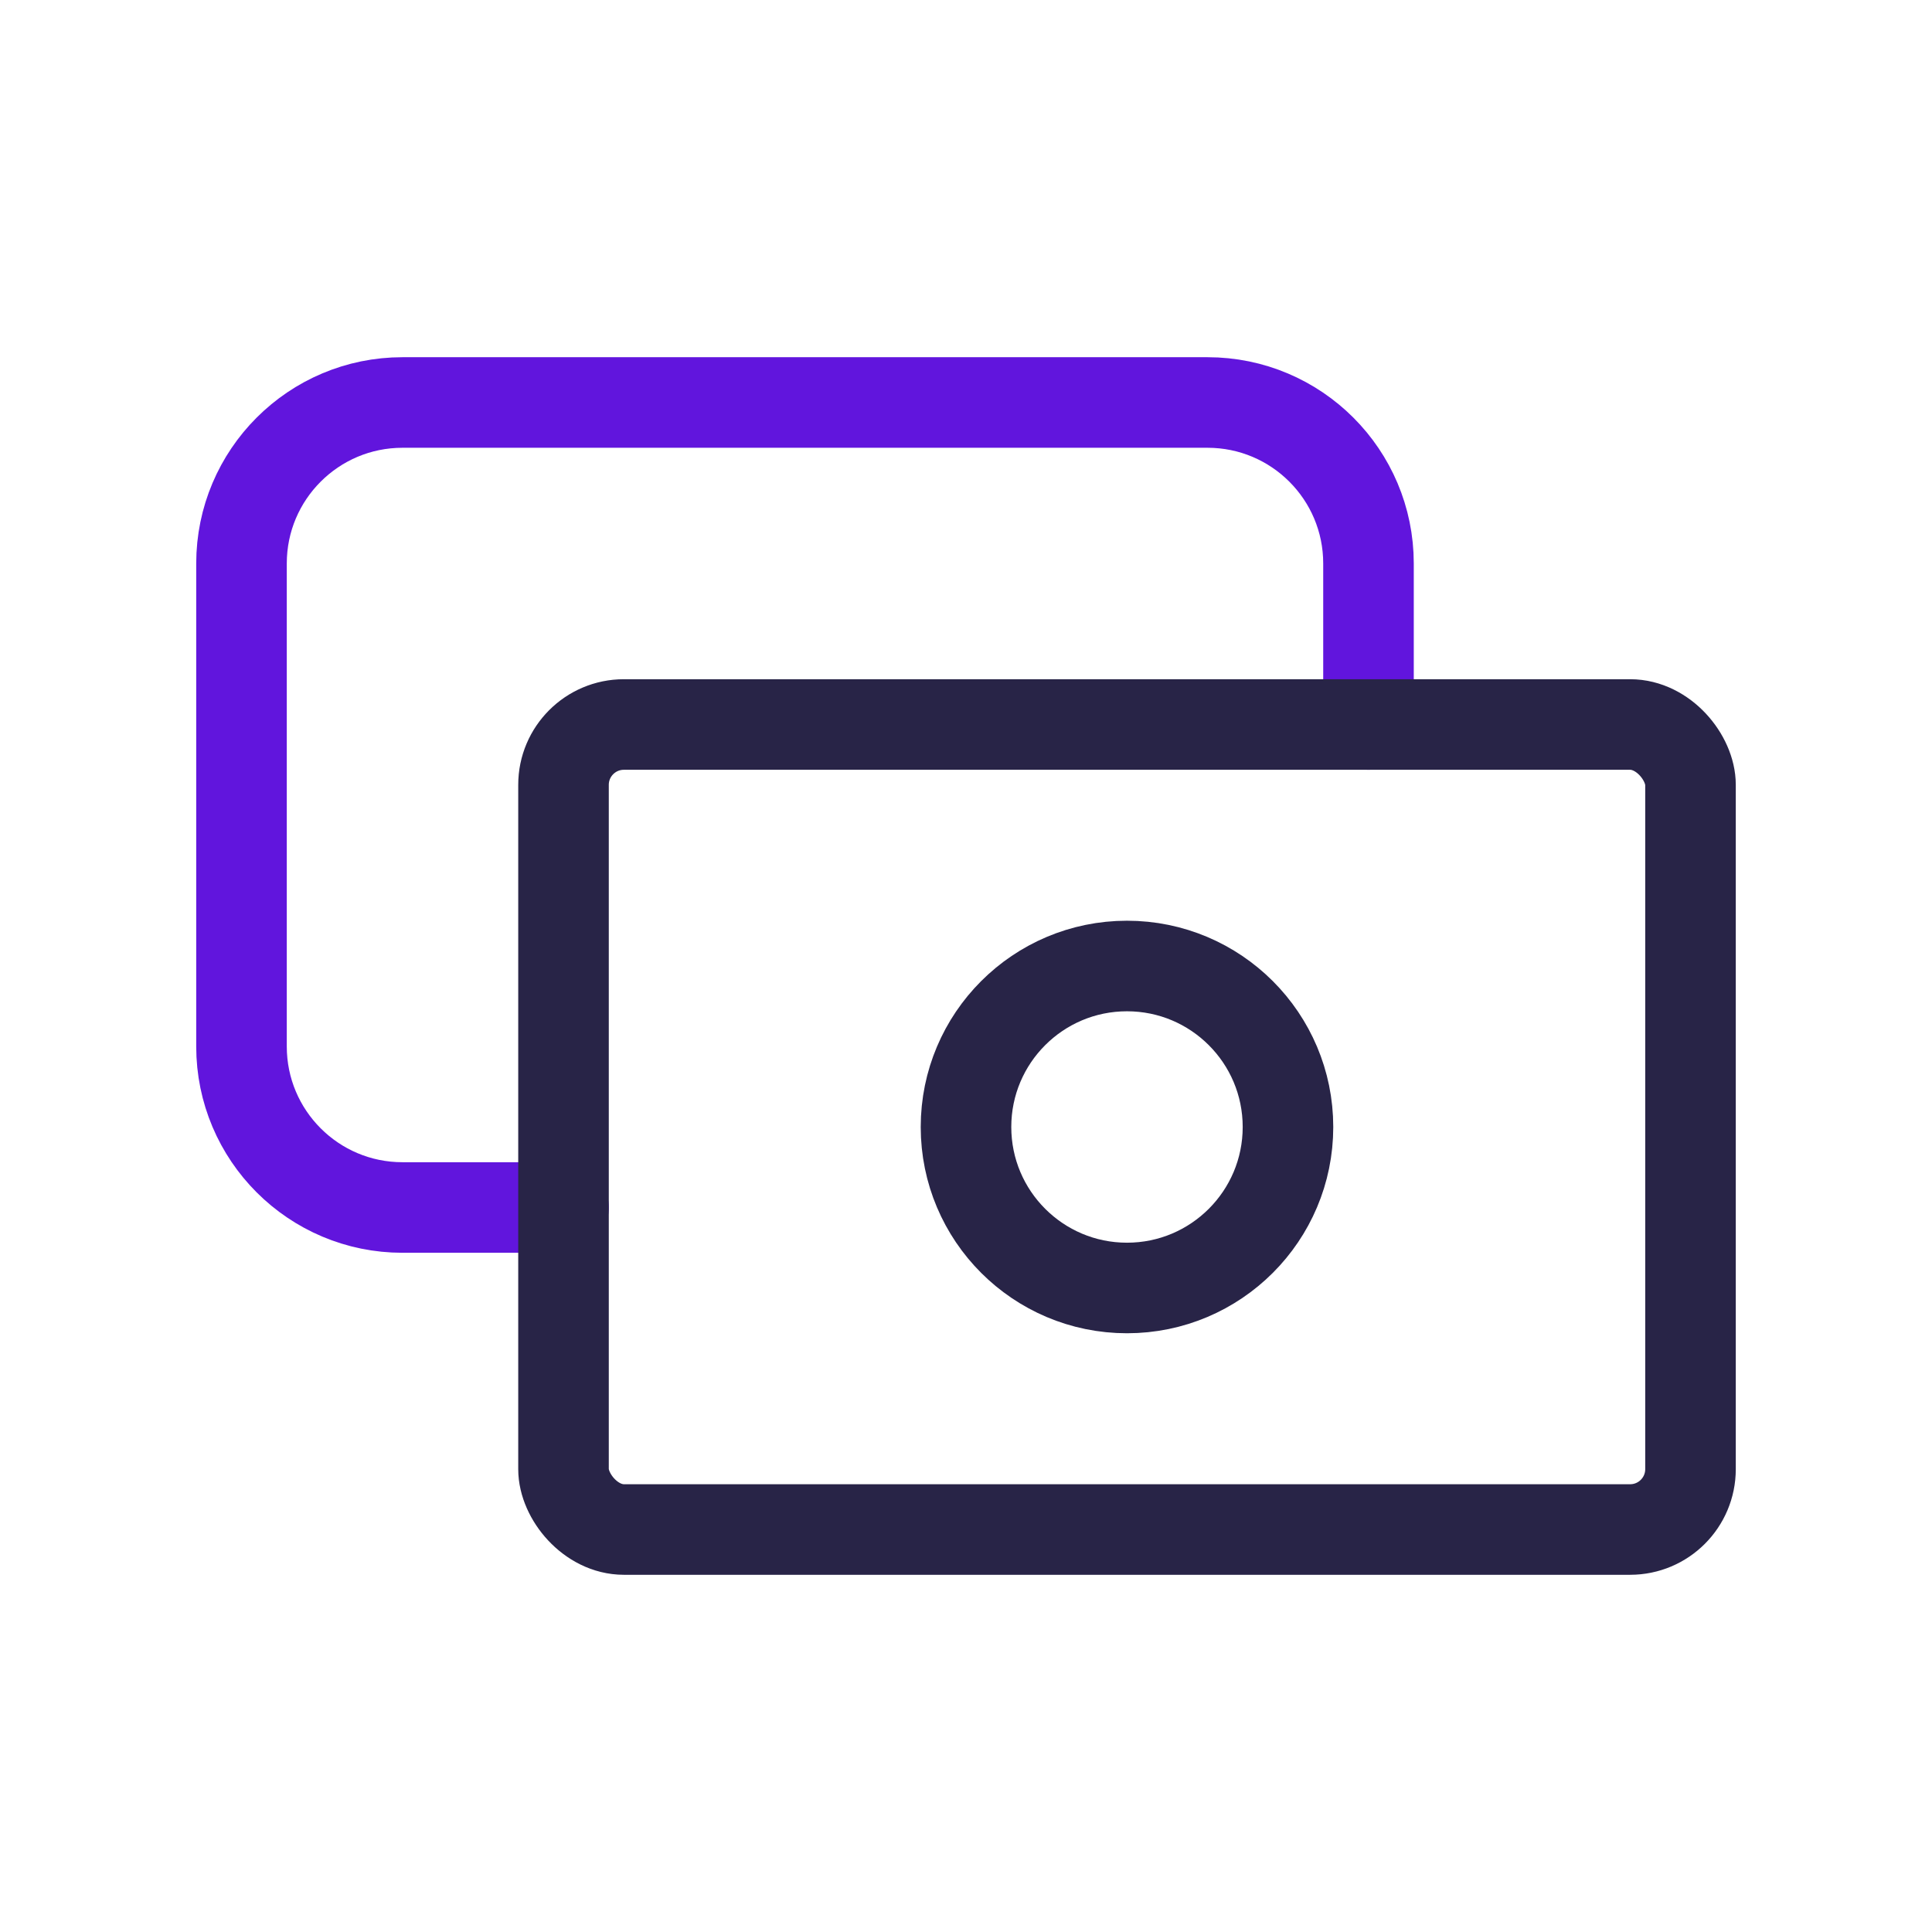
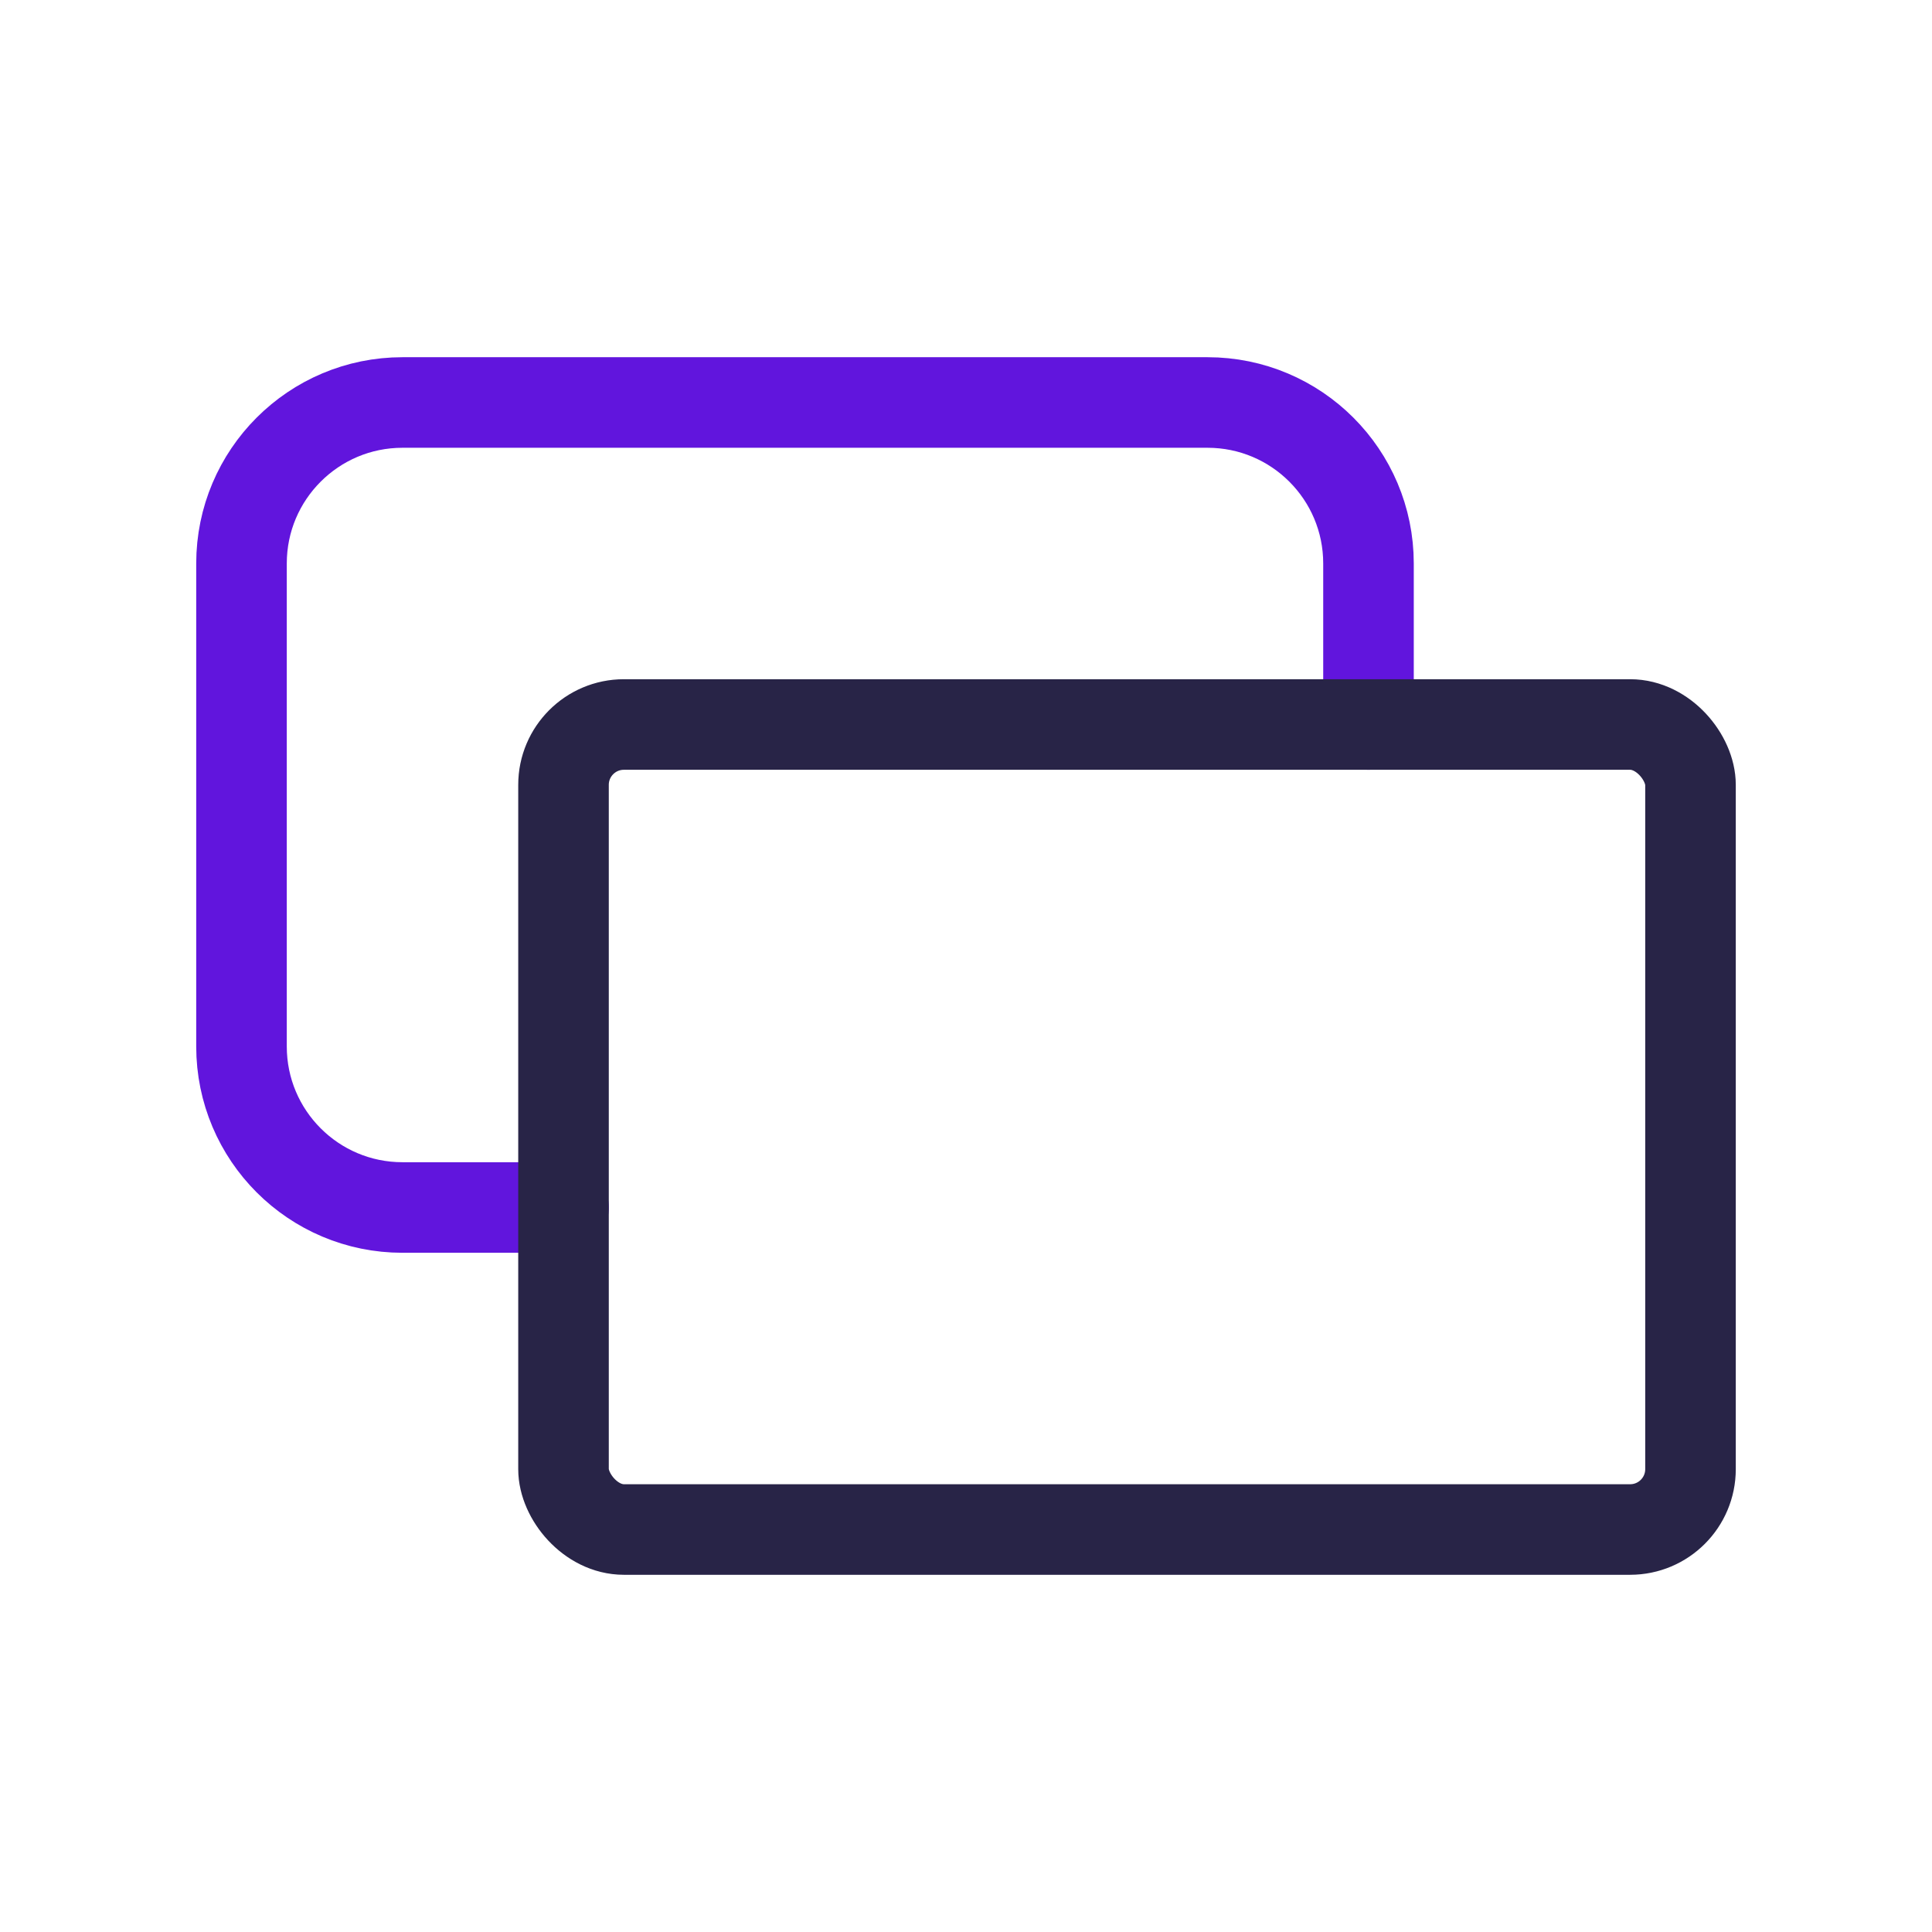
<svg xmlns="http://www.w3.org/2000/svg" width="64" height="64" viewBox="0 0 64 64" fill="none">
  <path d="M45.333 24V18.666C45.333 15.721 42.946 13.333 40 13.333H13.333C10.388 13.333 8 15.721 8 18.666V34.666C8 37.612 10.388 40 13.333 40H18.667" stroke="#6115DD" stroke-width="3" stroke-linecap="round" stroke-linejoin="round" />
  <rect x="18.667" y="24" width="37.333" height="26.667" rx="2" stroke="#282447" stroke-width="3" stroke-linecap="round" stroke-linejoin="round" />
-   <circle cx="37.333" cy="37.333" r="5.333" stroke="#282447" stroke-width="3" stroke-linecap="round" stroke-linejoin="round" />
</svg>